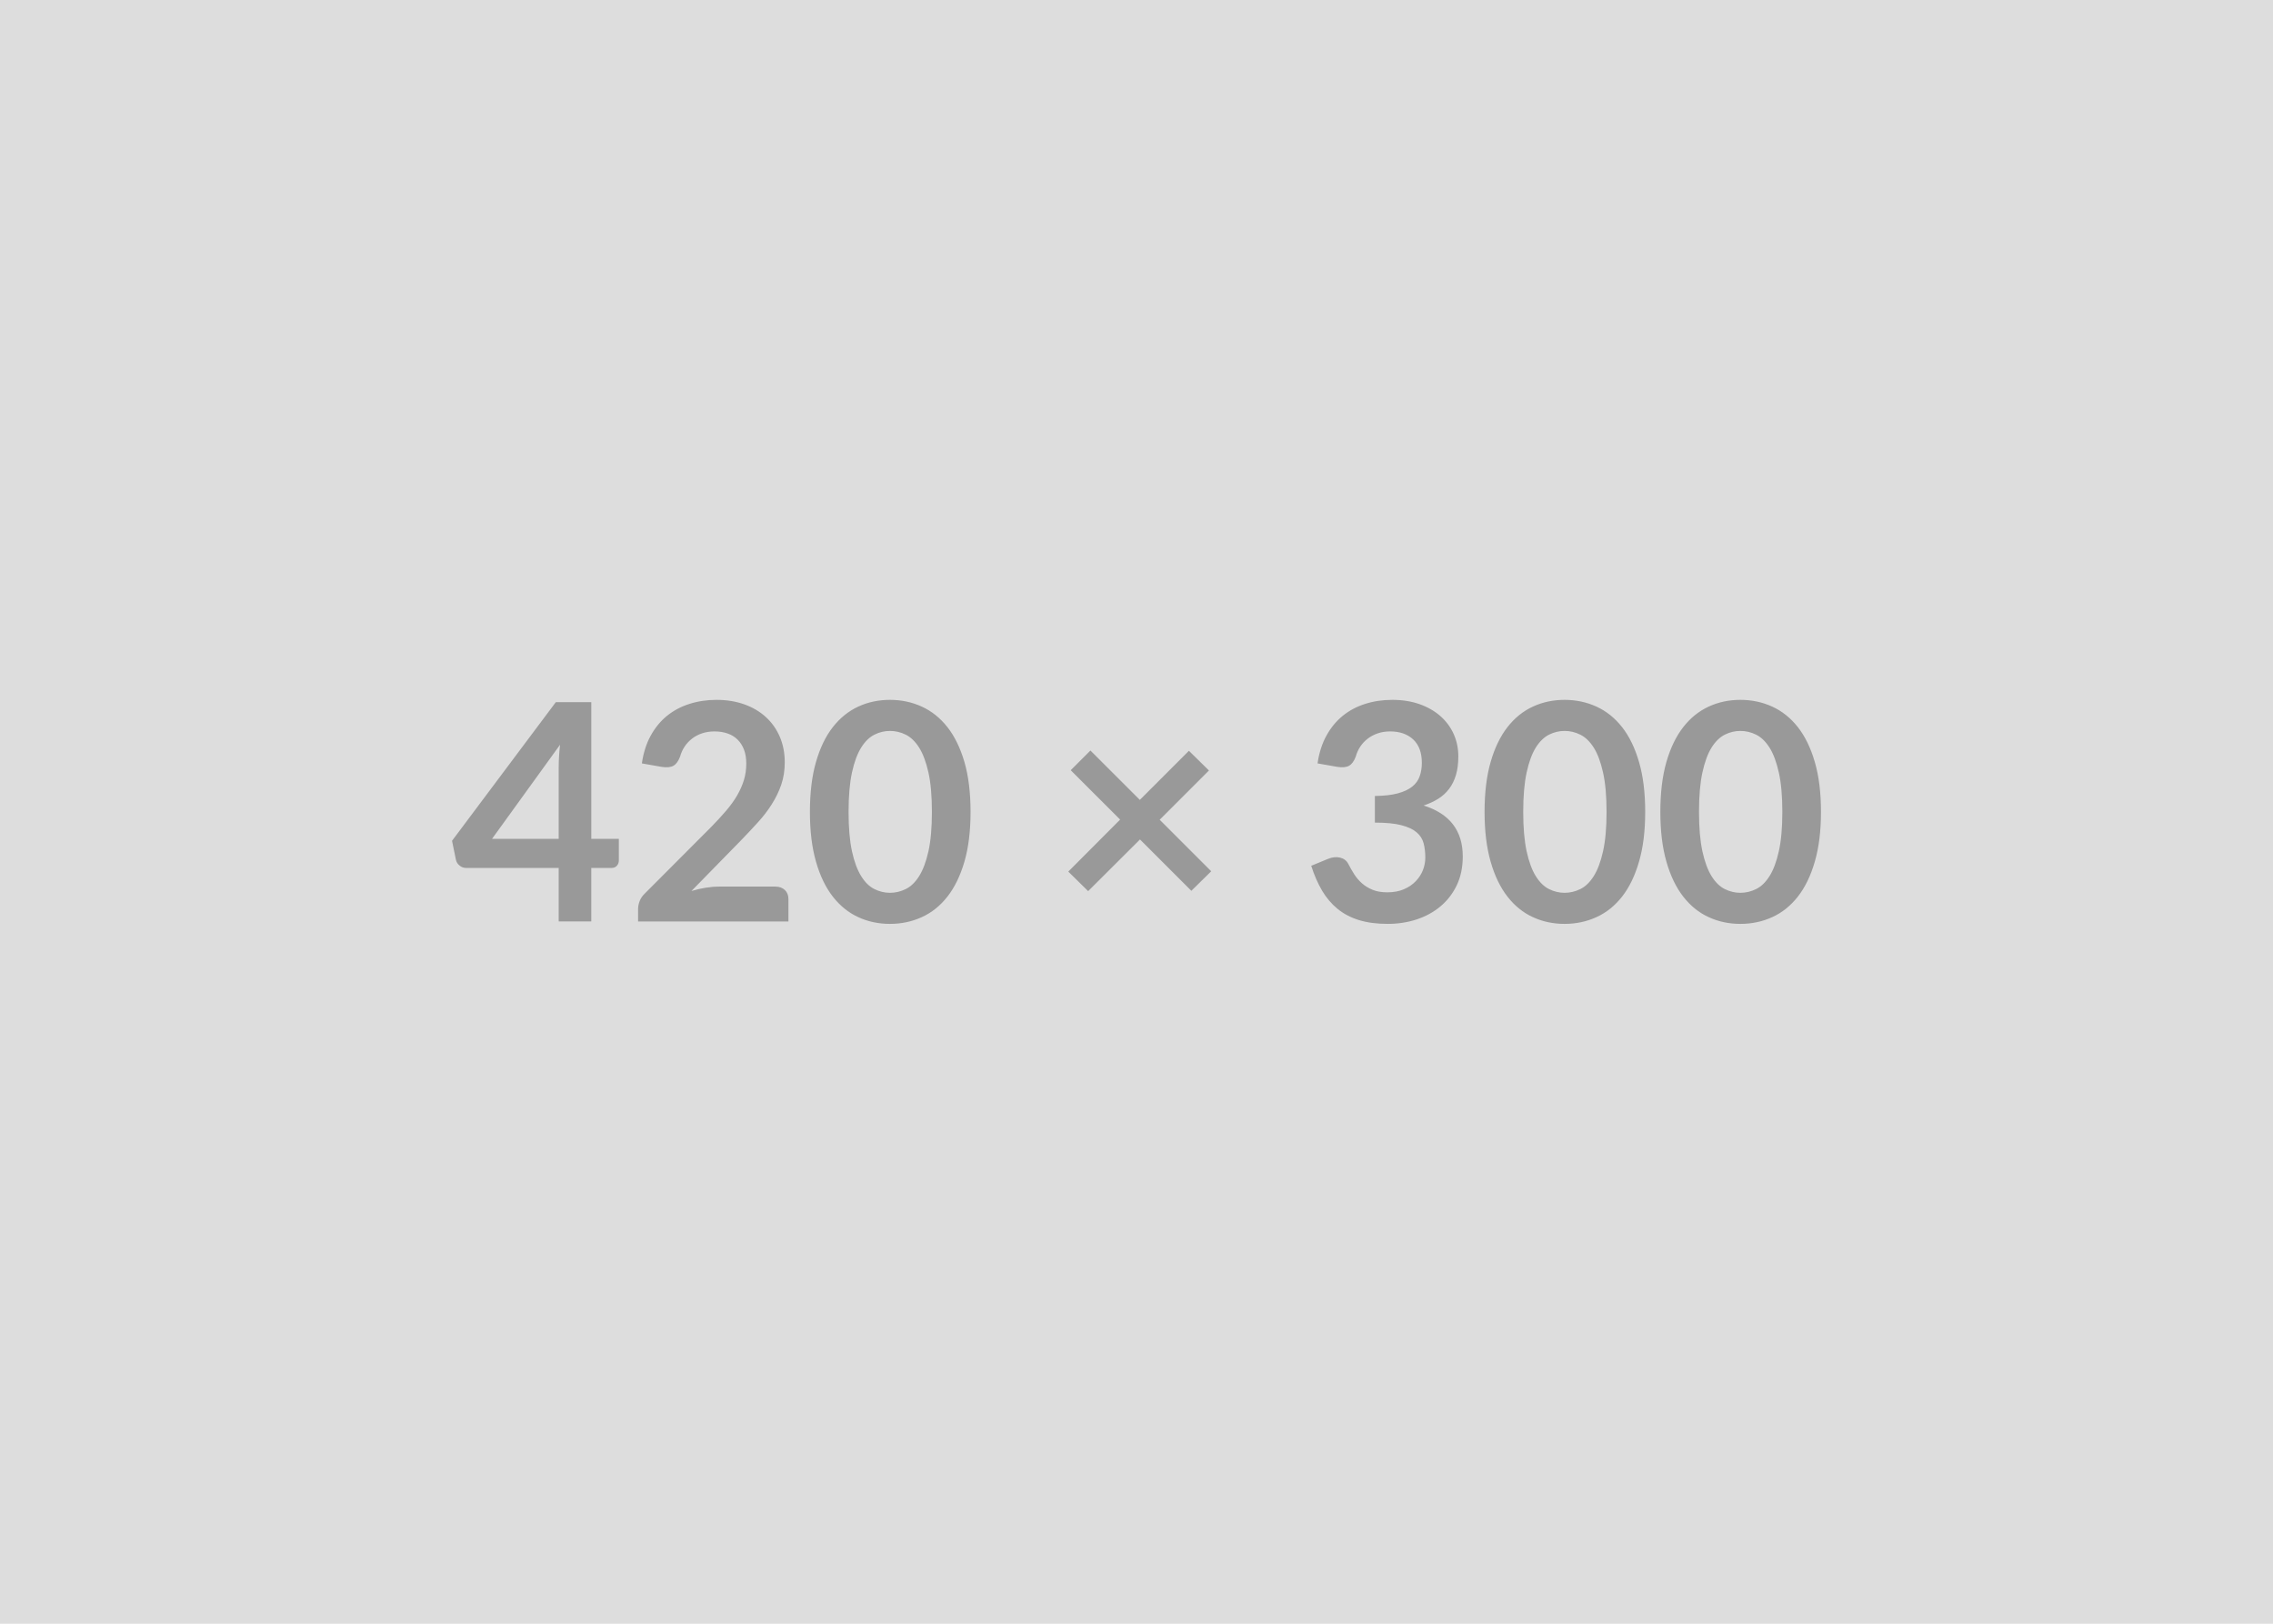
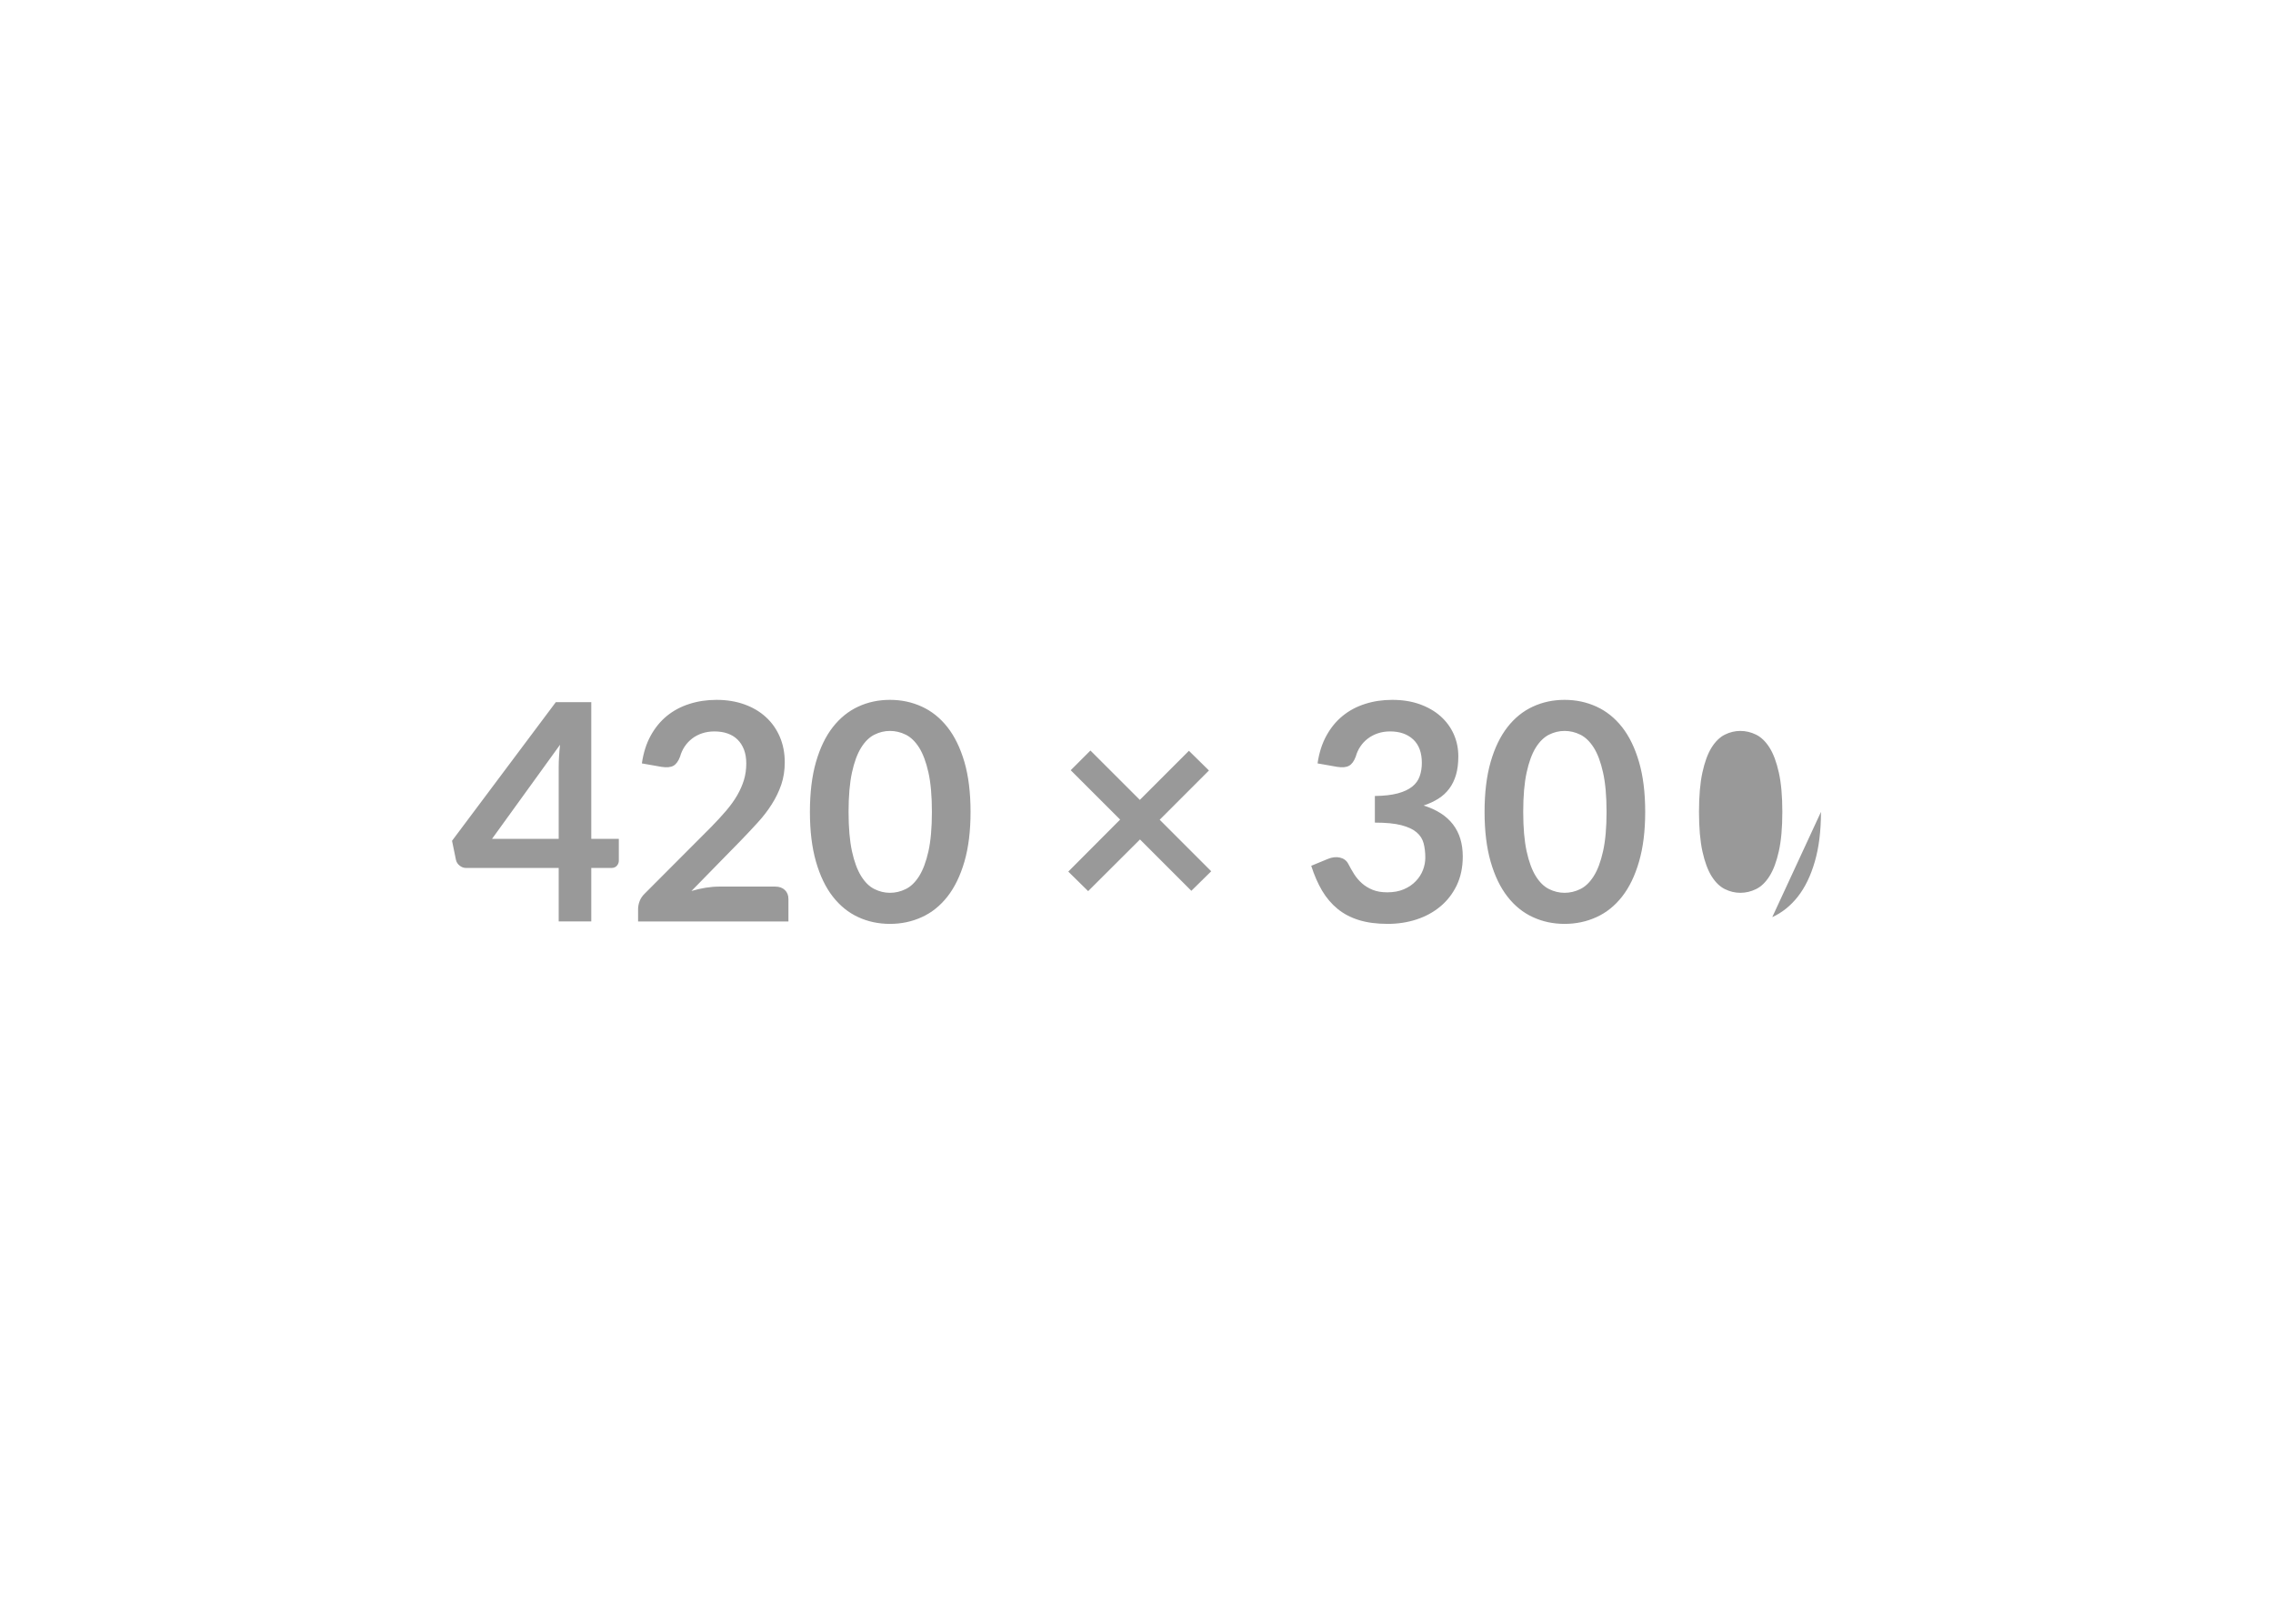
<svg xmlns="http://www.w3.org/2000/svg" width="420" height="300" viewBox="0 0 420 300">
-   <rect width="100%" height="100%" fill="#DDDDDD" />
-   <path fill="#999999" d="M90.915 154.985h12.32v-13.24q0-1.88.25-4.15l-12.57 17.39Zm18.34 0h5.09v4q0 .56-.36.97-.36.41-1.04.41h-3.69v9.88h-6.02v-9.88h-17.08q-.7 0-1.23-.44-.54-.43-.68-1.08l-.72-3.5 19.18-25.62h6.55v25.26Zm23.6 8.82h10.39q1.12 0 1.78.63.66.63.66 1.67v4.14h-27.78v-2.3q0-.7.29-1.47.3-.77.94-1.38l12.29-12.32q1.54-1.57 2.76-3 1.22-1.43 2.03-2.83.81-1.4 1.25-2.84.43-1.44.43-3.04 0-1.45-.42-2.56-.42-1.1-1.19-1.86t-1.85-1.13q-1.07-.38-2.42-.38-1.23 0-2.28.35-1.05.35-1.86.98t-1.37 1.47q-.56.84-.84 1.85-.48 1.28-1.24 1.7-.75.42-2.18.2l-3.64-.64q.42-2.92 1.62-5.11 1.21-2.2 3.01-3.67 1.81-1.47 4.15-2.21 2.34-.75 5.02-.75 2.8 0 5.13.83 2.32.83 3.97 2.34 1.66 1.51 2.58 3.64.92 2.13.92 4.73 0 2.24-.65 4.14-.66 1.91-1.77 3.64-1.1 1.74-2.59 3.36-1.48 1.63-3.11 3.31l-9.12 9.32q1.31-.39 2.61-.6 1.31-.21 2.48-.21Zm46.48-13.8q0 5.29-1.13 9.19-1.14 3.91-3.14 6.46t-4.73 3.79q-2.73 1.25-5.89 1.25-3.17 0-5.87-1.25-2.7-1.24-4.69-3.79-1.99-2.55-3.11-6.46-1.12-3.9-1.12-9.19 0-5.32 1.12-9.22 1.12-3.89 3.11-6.44 1.99-2.54 4.69-3.79t5.87-1.25q3.16 0 5.89 1.25 2.73 1.25 4.73 3.79 2 2.55 3.14 6.44 1.13 3.9 1.13 9.22Zm-7.14 0q0-4.4-.64-7.28-.65-2.89-1.72-4.6-1.08-1.7-2.48-2.39-1.4-.69-2.91-.69-1.49 0-2.87.69-1.39.69-2.45 2.39-1.07 1.71-1.7 4.6-.63 2.88-.63 7.28 0 4.39.63 7.28.63 2.88 1.7 4.59 1.06 1.71 2.45 2.39 1.38.69 2.87.69 1.51 0 2.91-.69 1.4-.68 2.48-2.39 1.07-1.71 1.72-4.59.64-2.89.64-7.28Zm51.61 10.97-3.67 3.61-9.49-9.49-9.58 9.55-3.67-3.61 9.58-9.61-9.13-9.12 3.64-3.64 9.13 9.12 9.07-9.07 3.7 3.64-9.1 9.1 9.52 9.52Zm23.29-19.29-3.64-.64q.42-2.92 1.63-5.11 1.2-2.2 3.01-3.67 1.8-1.47 4.14-2.21 2.34-.75 5.03-.75 2.8 0 5.05.8t3.85 2.21q1.6 1.42 2.45 3.32.85 1.91.85 4.12 0 1.93-.43 3.4t-1.25 2.56q-.81 1.09-2.01 1.85-1.21.76-2.72 1.26 3.64 1.15 5.43 3.5 1.8 2.35 1.8 5.91 0 3.02-1.12 5.35-1.12 2.32-3.03 3.9-1.9 1.58-4.41 2.4-2.5.81-5.3.81-3.06 0-5.32-.7-2.27-.7-3.95-2.07-1.68-1.38-2.86-3.36-1.17-1.99-2.01-4.6l3.05-1.26q1.2-.5 2.25-.26t1.53 1.13q.5.98 1.1 1.93.61.96 1.45 1.7t1.97 1.2q1.13.46 2.7.46 1.77 0 3.08-.57 1.32-.57 2.2-1.5.88-.92 1.32-2.06.43-1.13.43-2.28 0-1.45-.31-2.64-.31-1.19-1.29-2.03-.98-.84-2.81-1.32-1.83-.48-4.91-.48v-4.92q2.54-.03 4.22-.48 1.68-.45 2.68-1.25.99-.79 1.38-1.91.4-1.12.4-2.47 0-2.85-1.6-4.34-1.6-1.48-4.26-1.48-1.23 0-2.26.35-1.04.35-1.87.98-.82.63-1.38 1.47-.56.84-.84 1.85-.48 1.28-1.25 1.7-.77.42-2.17.2Zm56.9 8.32q0 5.29-1.14 9.19-1.13 3.91-3.13 6.46t-4.73 3.79q-2.73 1.25-5.9 1.25-3.16 0-5.86-1.25-2.71-1.24-4.69-3.79-1.99-2.55-3.11-6.46-1.12-3.9-1.12-9.19 0-5.32 1.12-9.22 1.12-3.89 3.11-6.44 1.98-2.54 4.69-3.79 2.7-1.25 5.86-1.25 3.17 0 5.9 1.25 2.73 1.25 4.73 3.79 2 2.55 3.13 6.44 1.14 3.9 1.14 9.22Zm-7.14 0q0-4.4-.65-7.28-.64-2.89-1.72-4.6-1.08-1.7-2.48-2.39-1.4-.69-2.91-.69-1.48 0-2.87.69-1.38.69-2.45 2.39-1.06 1.71-1.69 4.6-.63 2.88-.63 7.28 0 4.39.63 7.28.63 2.88 1.69 4.59 1.07 1.71 2.45 2.39 1.39.69 2.87.69 1.51 0 2.91-.69 1.4-.68 2.48-2.39t1.72-4.59q.65-2.89.65-7.28Zm39.62 0q0 5.29-1.14 9.19-1.13 3.91-3.13 6.46t-4.73 3.79q-2.73 1.25-5.9 1.25-3.16 0-5.86-1.25-2.71-1.24-4.69-3.79-1.99-2.55-3.11-6.46-1.12-3.9-1.12-9.19 0-5.32 1.12-9.22 1.12-3.89 3.11-6.44 1.98-2.54 4.69-3.79 2.7-1.25 5.86-1.25 3.17 0 5.9 1.25 2.73 1.25 4.73 3.79 2 2.55 3.13 6.44 1.14 3.9 1.14 9.22Zm-7.14 0q0-4.4-.65-7.28-.64-2.89-1.72-4.6-1.08-1.7-2.48-2.39-1.4-.69-2.91-.69-1.48 0-2.87.69-1.38.69-2.45 2.39-1.06 1.71-1.69 4.6-.63 2.88-.63 7.28 0 4.39.63 7.28.63 2.88 1.69 4.59 1.07 1.71 2.45 2.39 1.39.69 2.87.69 1.51 0 2.91-.69 1.4-.68 2.48-2.39t1.72-4.59q.65-2.89.65-7.28Z" />
+   <path fill="#999999" d="M90.915 154.985h12.32v-13.24q0-1.88.25-4.15l-12.57 17.39Zm18.34 0h5.09v4q0 .56-.36.97-.36.41-1.04.41h-3.69v9.88h-6.02v-9.88h-17.08q-.7 0-1.23-.44-.54-.43-.68-1.08l-.72-3.5 19.18-25.62h6.55v25.26Zm23.6 8.82h10.39q1.12 0 1.78.63.66.63.66 1.67v4.14h-27.78v-2.3q0-.7.29-1.47.3-.77.94-1.38l12.29-12.32q1.54-1.57 2.76-3 1.22-1.43 2.03-2.83.81-1.4 1.25-2.84.43-1.44.43-3.04 0-1.45-.42-2.56-.42-1.1-1.19-1.86t-1.85-1.13q-1.07-.38-2.42-.38-1.23 0-2.28.35-1.05.35-1.86.98t-1.37 1.47q-.56.84-.84 1.85-.48 1.28-1.24 1.7-.75.42-2.18.2l-3.64-.64q.42-2.92 1.62-5.11 1.21-2.2 3.01-3.67 1.81-1.47 4.15-2.21 2.34-.75 5.02-.75 2.8 0 5.13.83 2.32.83 3.97 2.34 1.66 1.51 2.58 3.64.92 2.13.92 4.73 0 2.24-.65 4.14-.66 1.91-1.77 3.64-1.1 1.74-2.59 3.36-1.48 1.63-3.11 3.31l-9.12 9.32q1.31-.39 2.61-.6 1.31-.21 2.48-.21Zm46.48-13.8q0 5.29-1.13 9.19-1.14 3.91-3.14 6.46t-4.73 3.79q-2.73 1.25-5.89 1.25-3.17 0-5.87-1.25-2.7-1.24-4.69-3.79-1.99-2.55-3.11-6.46-1.12-3.9-1.12-9.19 0-5.32 1.12-9.22 1.12-3.89 3.11-6.44 1.99-2.54 4.69-3.79t5.87-1.25q3.16 0 5.89 1.25 2.73 1.25 4.73 3.79 2 2.55 3.14 6.44 1.13 3.9 1.13 9.22Zm-7.14 0q0-4.4-.64-7.28-.65-2.89-1.72-4.6-1.08-1.7-2.48-2.39-1.4-.69-2.91-.69-1.49 0-2.87.69-1.39.69-2.45 2.39-1.07 1.71-1.7 4.6-.63 2.88-.63 7.28 0 4.39.63 7.28.63 2.88 1.7 4.59 1.06 1.71 2.45 2.39 1.38.69 2.87.69 1.51 0 2.91-.69 1.4-.68 2.48-2.39 1.07-1.71 1.72-4.59.64-2.89.64-7.28Zm51.61 10.97-3.67 3.61-9.49-9.49-9.58 9.55-3.67-3.61 9.58-9.61-9.13-9.12 3.64-3.64 9.13 9.12 9.07-9.07 3.7 3.64-9.1 9.1 9.52 9.52Zm23.29-19.29-3.64-.64q.42-2.92 1.63-5.11 1.2-2.2 3.01-3.67 1.8-1.47 4.14-2.21 2.34-.75 5.03-.75 2.8 0 5.05.8t3.85 2.21q1.6 1.42 2.45 3.32.85 1.91.85 4.12 0 1.93-.43 3.4t-1.25 2.56q-.81 1.09-2.01 1.85-1.21.76-2.72 1.26 3.64 1.15 5.43 3.5 1.8 2.35 1.8 5.91 0 3.02-1.12 5.35-1.12 2.32-3.03 3.9-1.9 1.58-4.41 2.4-2.5.81-5.3.81-3.06 0-5.32-.7-2.27-.7-3.95-2.07-1.68-1.38-2.86-3.36-1.17-1.99-2.01-4.6l3.05-1.26q1.2-.5 2.25-.26t1.53 1.13q.5.98 1.1 1.93.61.96 1.45 1.7t1.97 1.2q1.13.46 2.7.46 1.77 0 3.08-.57 1.32-.57 2.2-1.5.88-.92 1.32-2.06.43-1.13.43-2.28 0-1.45-.31-2.64-.31-1.19-1.29-2.03-.98-.84-2.81-1.32-1.83-.48-4.91-.48v-4.92q2.54-.03 4.22-.48 1.68-.45 2.68-1.25.99-.79 1.38-1.91.4-1.12.4-2.47 0-2.85-1.6-4.34-1.6-1.48-4.26-1.48-1.23 0-2.26.35-1.04.35-1.87.98-.82.63-1.38 1.47-.56.84-.84 1.85-.48 1.28-1.25 1.7-.77.42-2.17.2Zm56.9 8.32q0 5.29-1.14 9.19-1.13 3.91-3.13 6.46t-4.73 3.79q-2.73 1.25-5.9 1.25-3.16 0-5.86-1.25-2.71-1.24-4.69-3.79-1.99-2.55-3.11-6.46-1.12-3.9-1.12-9.19 0-5.32 1.12-9.22 1.12-3.89 3.11-6.44 1.98-2.54 4.69-3.79 2.7-1.25 5.86-1.25 3.17 0 5.9 1.25 2.73 1.25 4.73 3.79 2 2.55 3.13 6.44 1.14 3.9 1.14 9.22Zm-7.14 0q0-4.4-.65-7.28-.64-2.89-1.72-4.6-1.08-1.7-2.48-2.39-1.4-.69-2.91-.69-1.48 0-2.87.69-1.38.69-2.45 2.39-1.06 1.71-1.69 4.6-.63 2.88-.63 7.28 0 4.39.63 7.28.63 2.88 1.69 4.59 1.07 1.71 2.45 2.39 1.39.69 2.87.69 1.51 0 2.91-.69 1.4-.68 2.48-2.39t1.72-4.59q.65-2.89.65-7.28Zm39.62 0q0 5.29-1.14 9.19-1.13 3.91-3.13 6.46t-4.73 3.79Zm-7.14 0q0-4.4-.65-7.28-.64-2.89-1.72-4.6-1.08-1.7-2.48-2.39-1.4-.69-2.91-.69-1.48 0-2.87.69-1.38.69-2.45 2.39-1.06 1.71-1.69 4.6-.63 2.88-.63 7.28 0 4.39.63 7.28.63 2.88 1.69 4.59 1.07 1.71 2.45 2.39 1.39.69 2.87.69 1.51 0 2.91-.69 1.4-.68 2.48-2.39t1.72-4.59q.65-2.89.65-7.28Z" />
</svg>